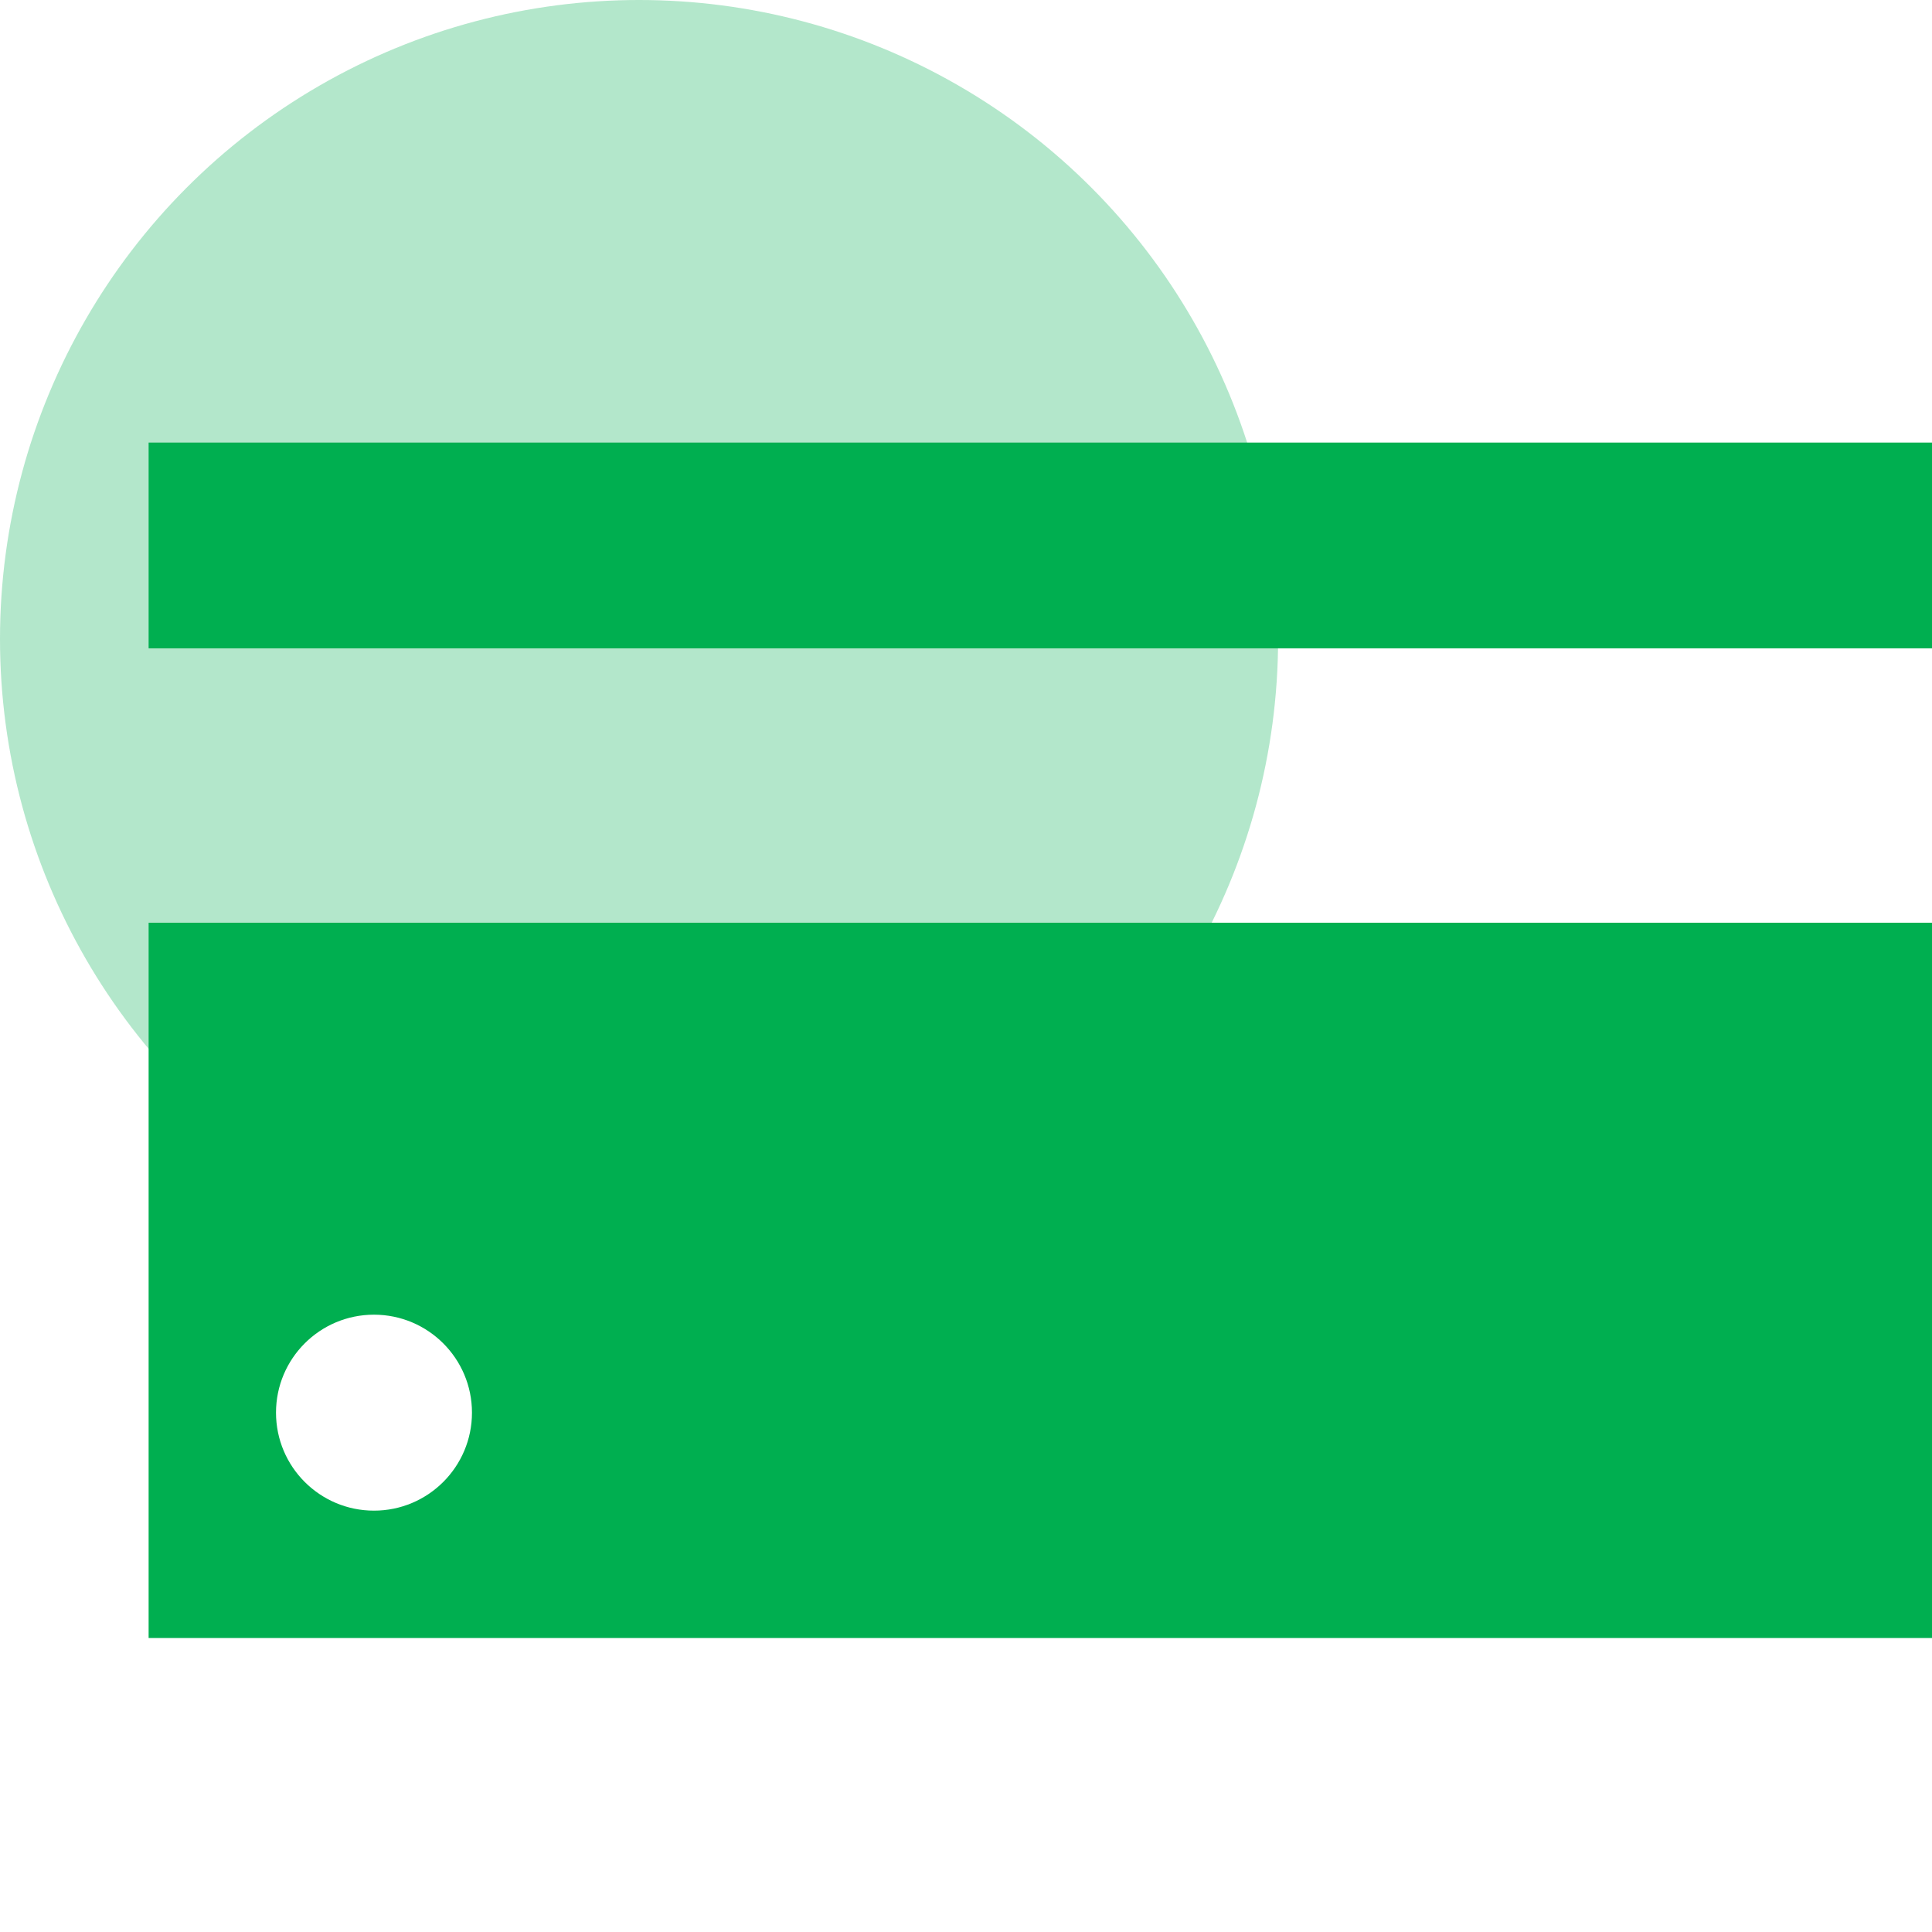
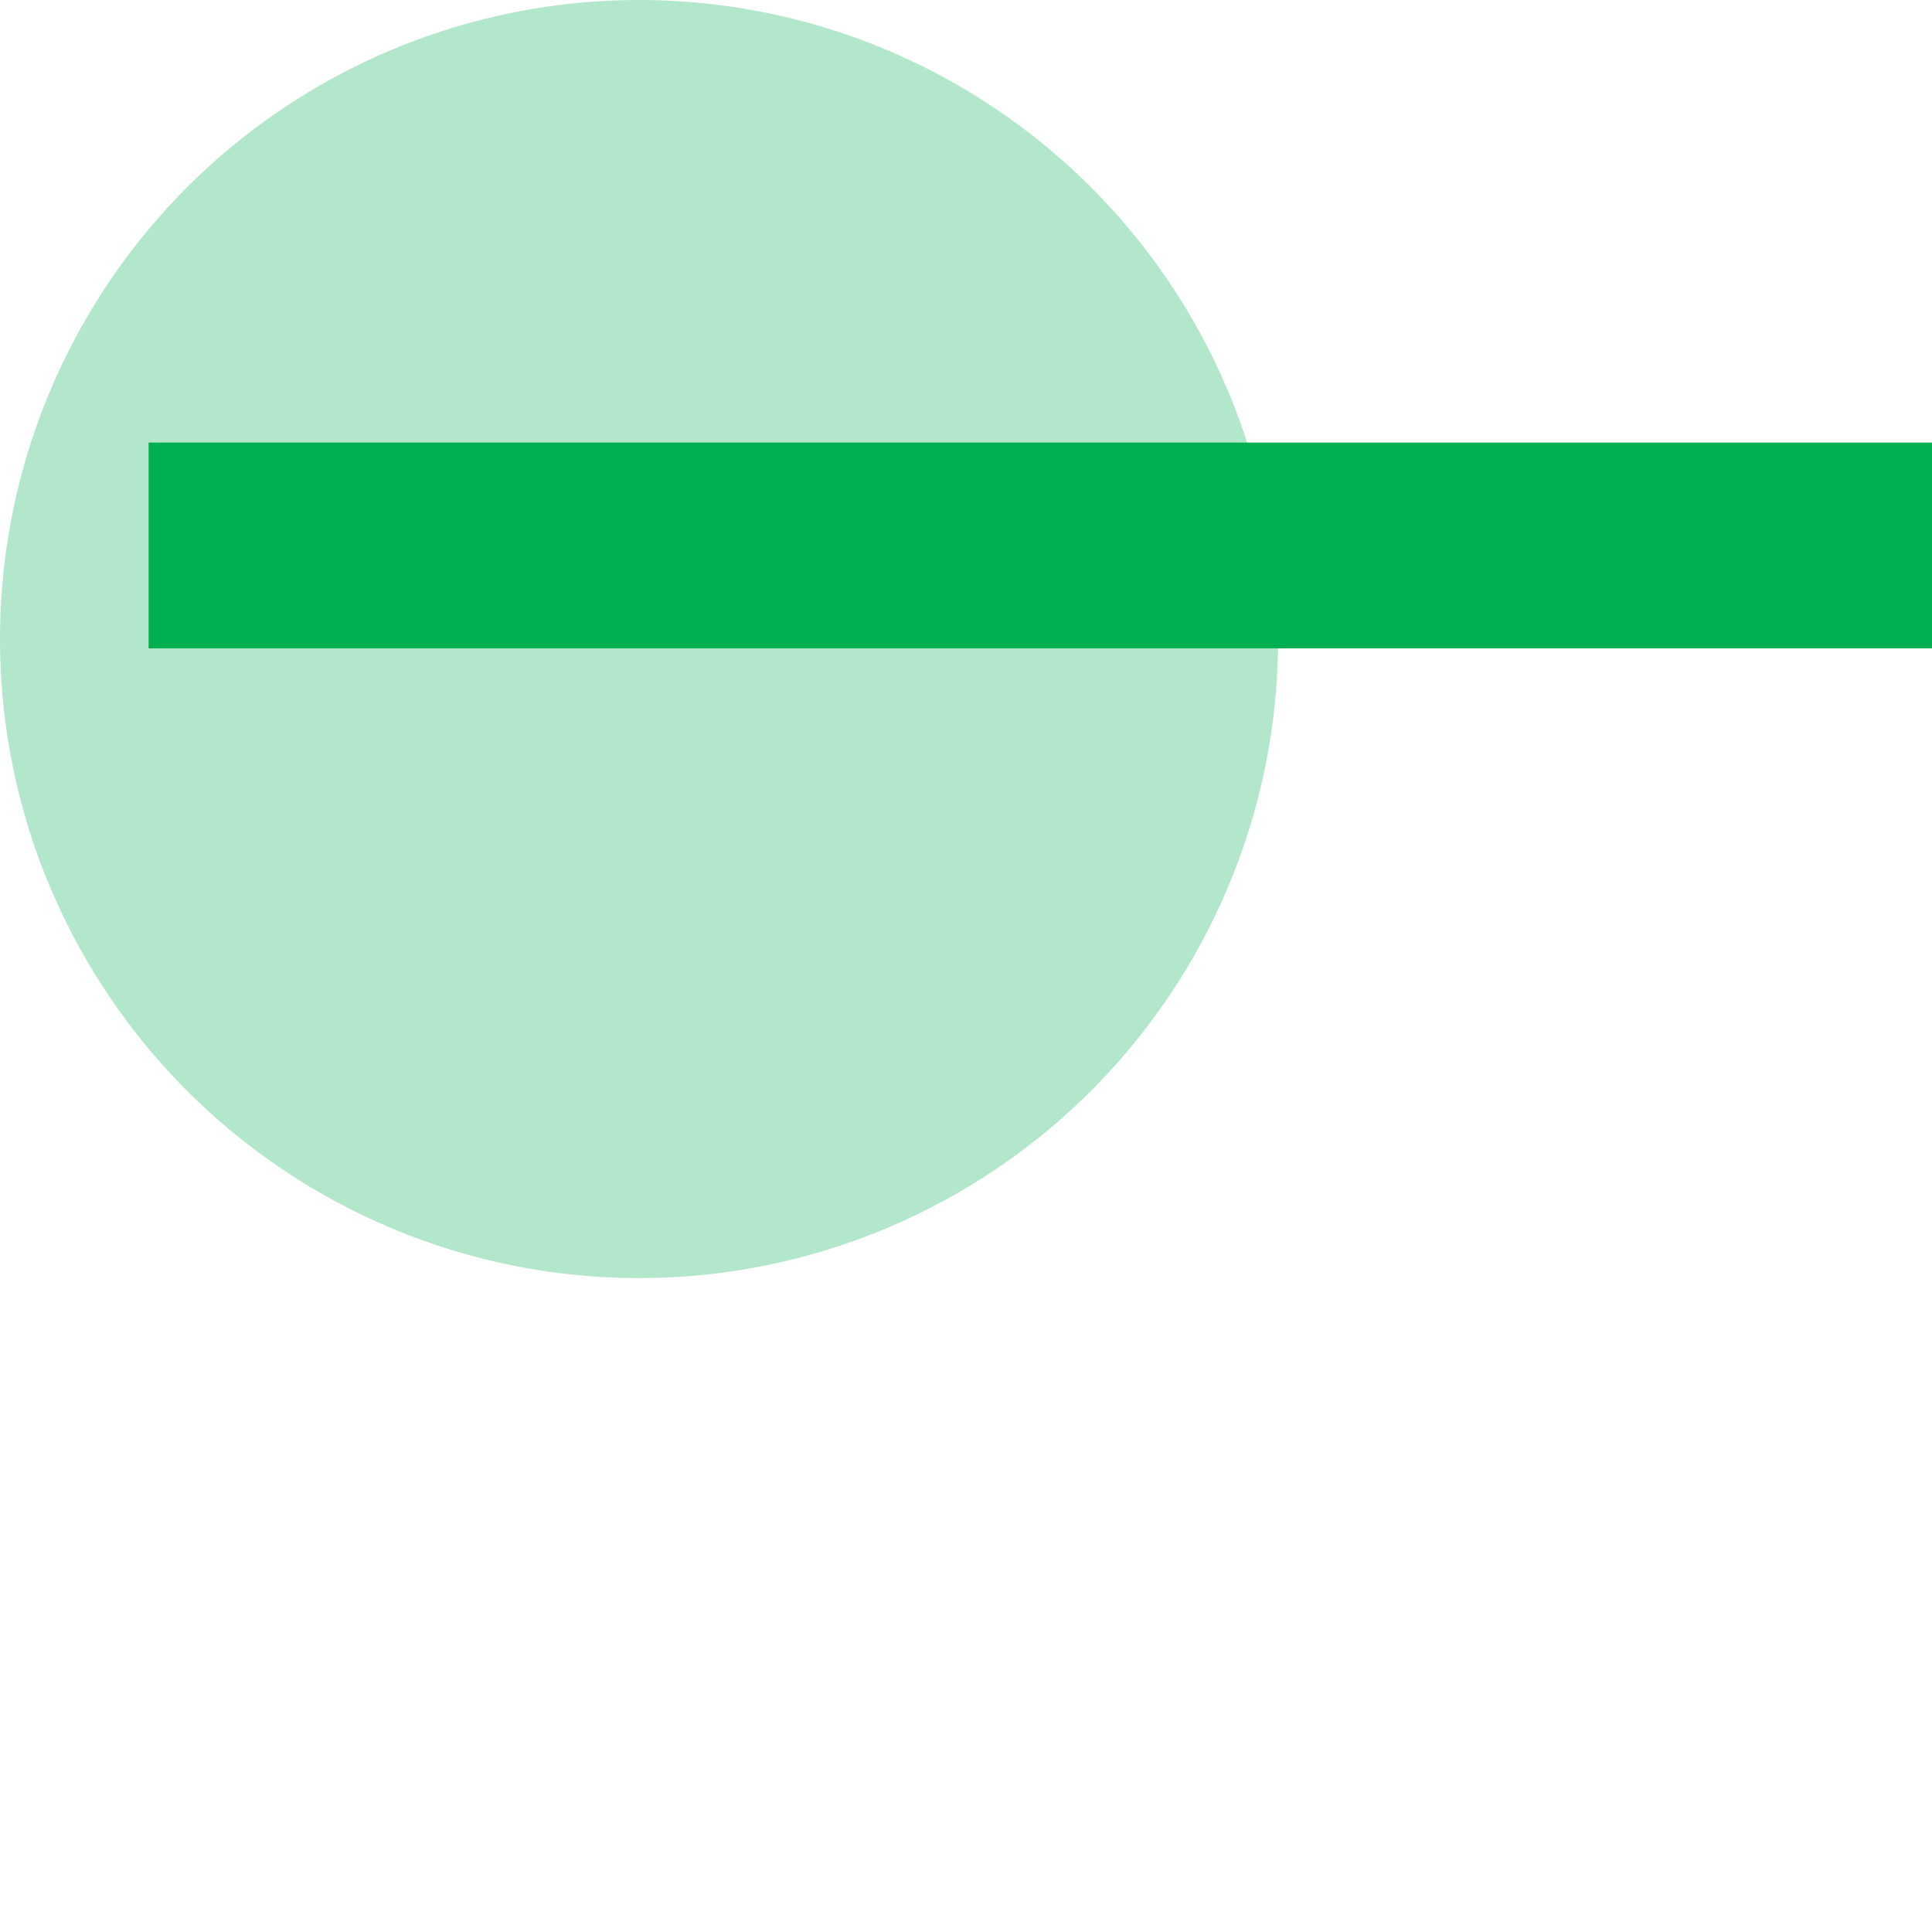
<svg xmlns="http://www.w3.org/2000/svg" width="65" height="65" viewBox="0 0 65 65" fill="none">
  <circle opacity="0.3" cx="21.5" cy="21.5" r="21.5" fill="#00AF50" />
-   <path d="M65 31.044H5V55.11H65V31.044ZM12.582 50.824C10.762 50.824 9.286 49.348 9.286 47.527C9.286 45.707 10.762 44.231 12.582 44.231C14.403 44.231 15.879 45.707 15.879 47.527C15.879 49.348 14.403 50.824 12.582 50.824Z" fill="#00AF50" />
  <path d="M65 14.89H5V21.813H65V14.89Z" fill="#00AF50" />
</svg>